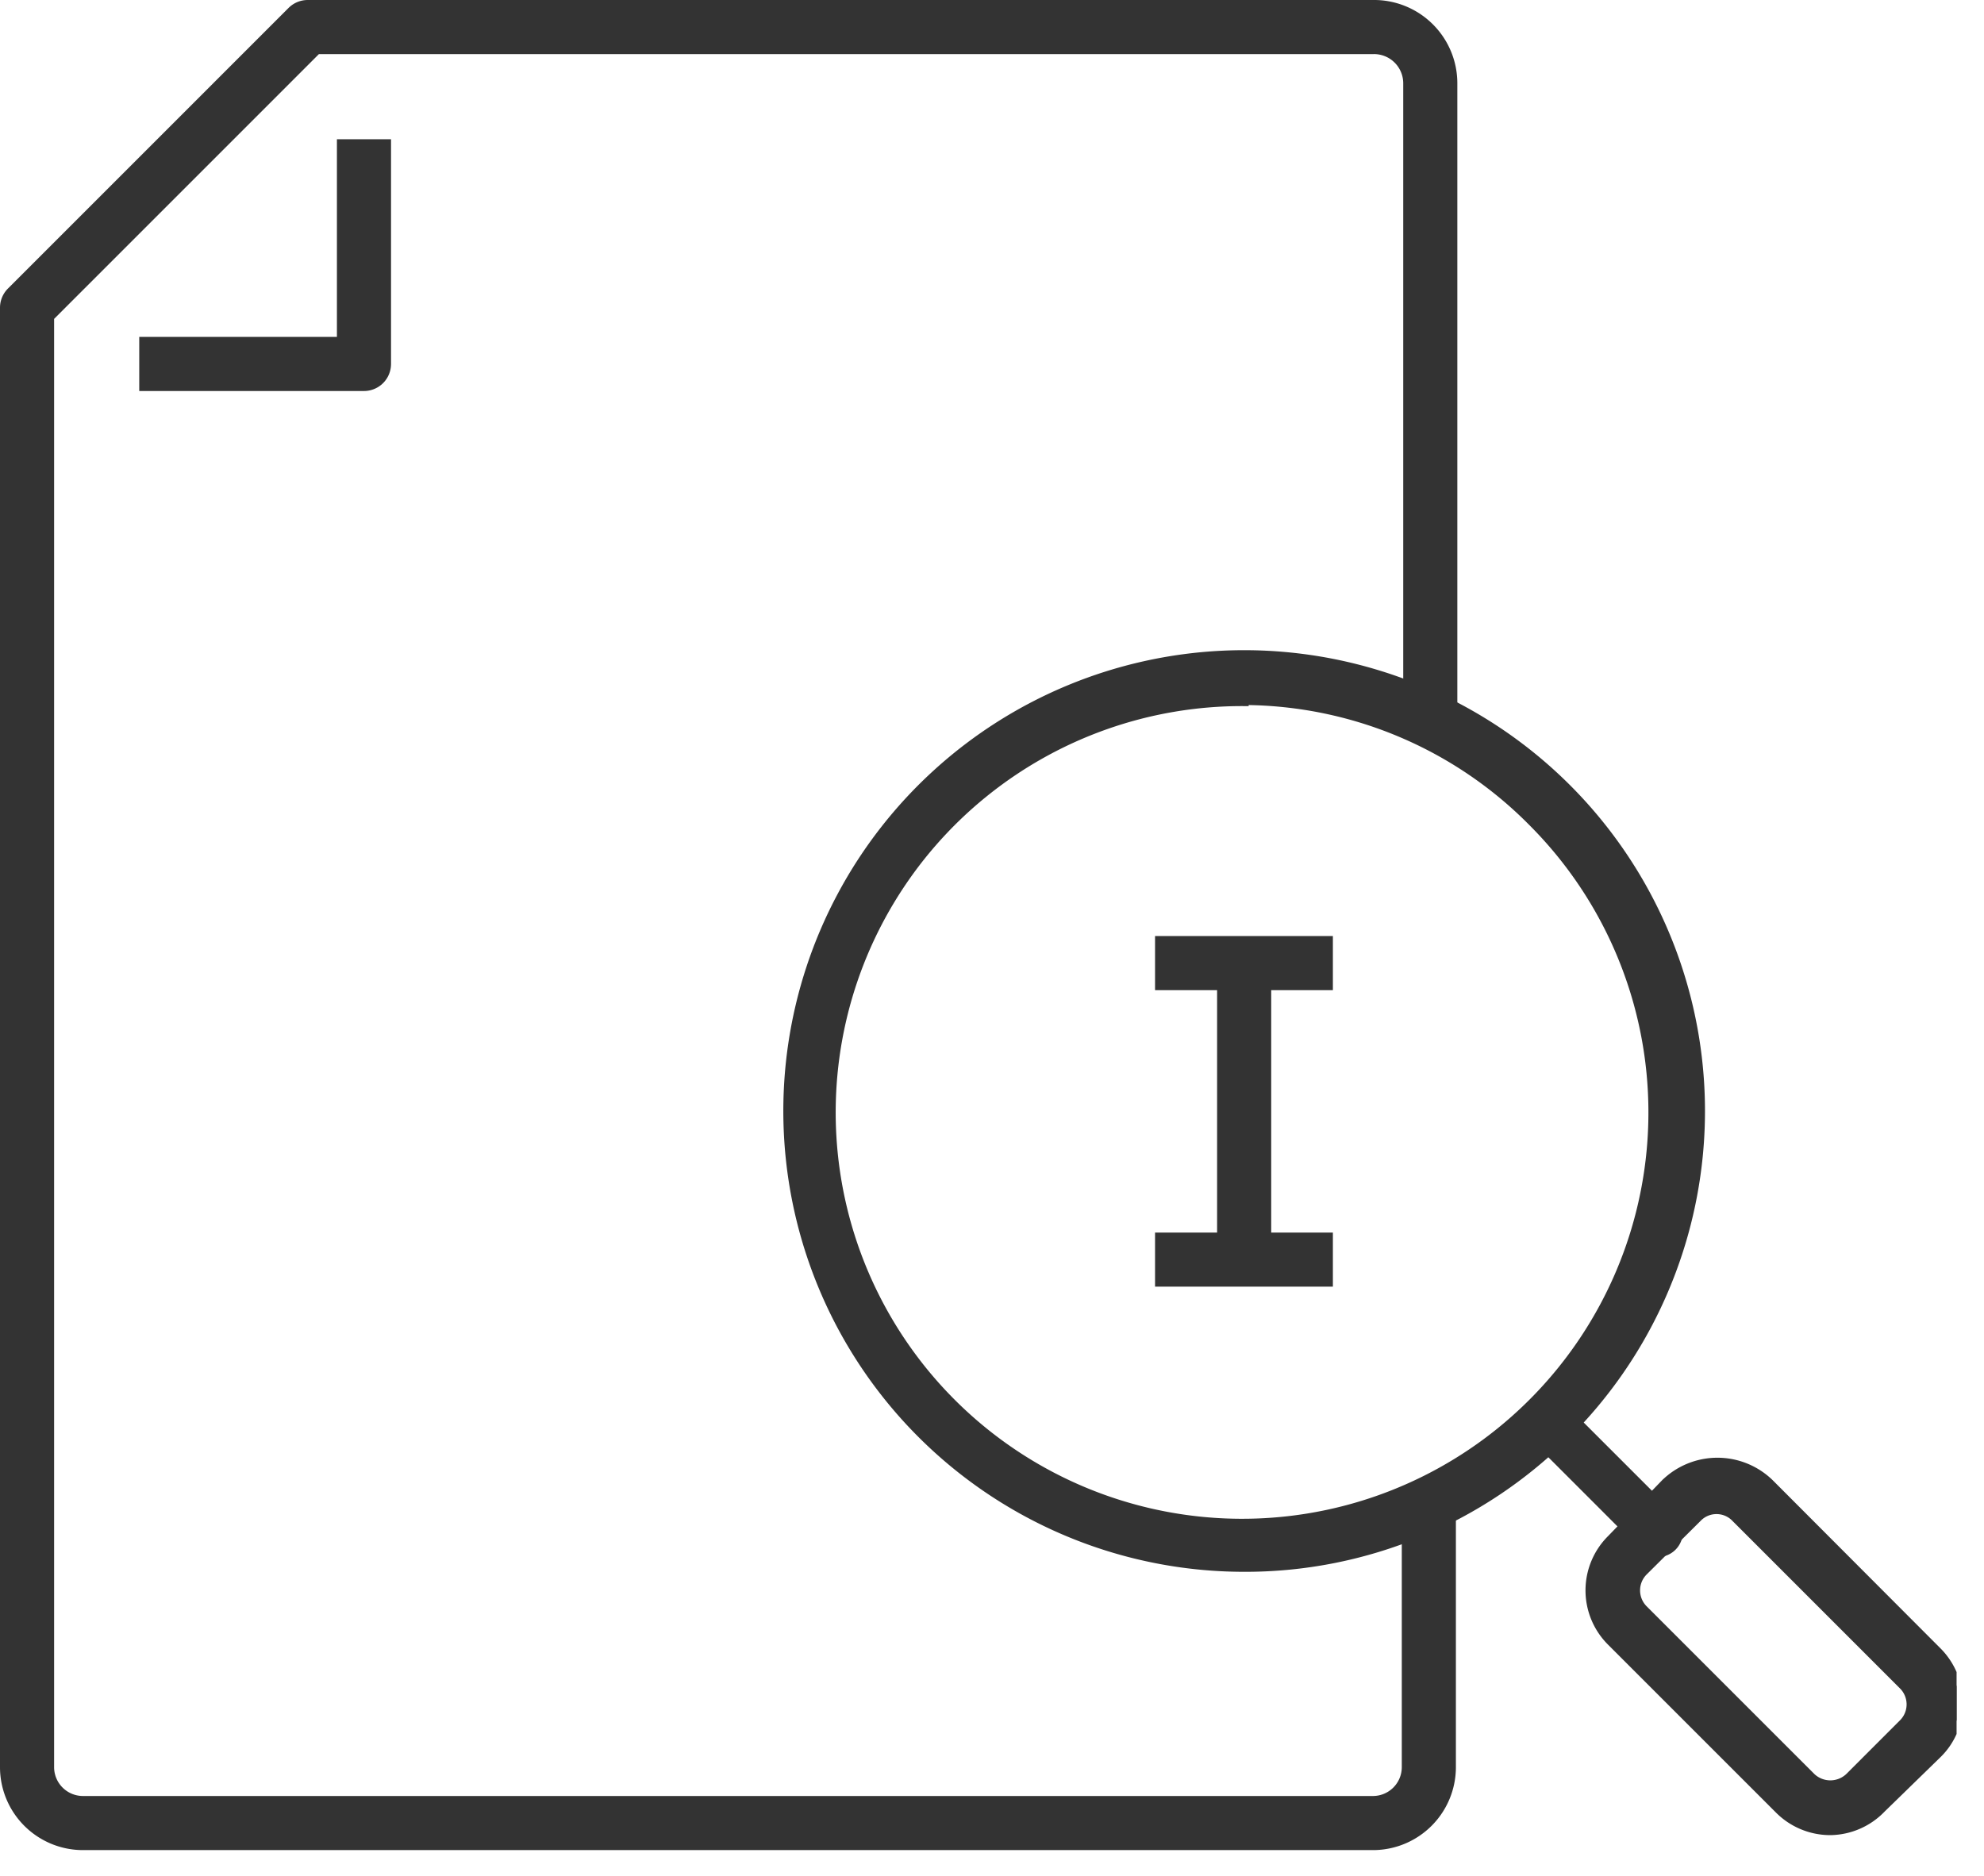
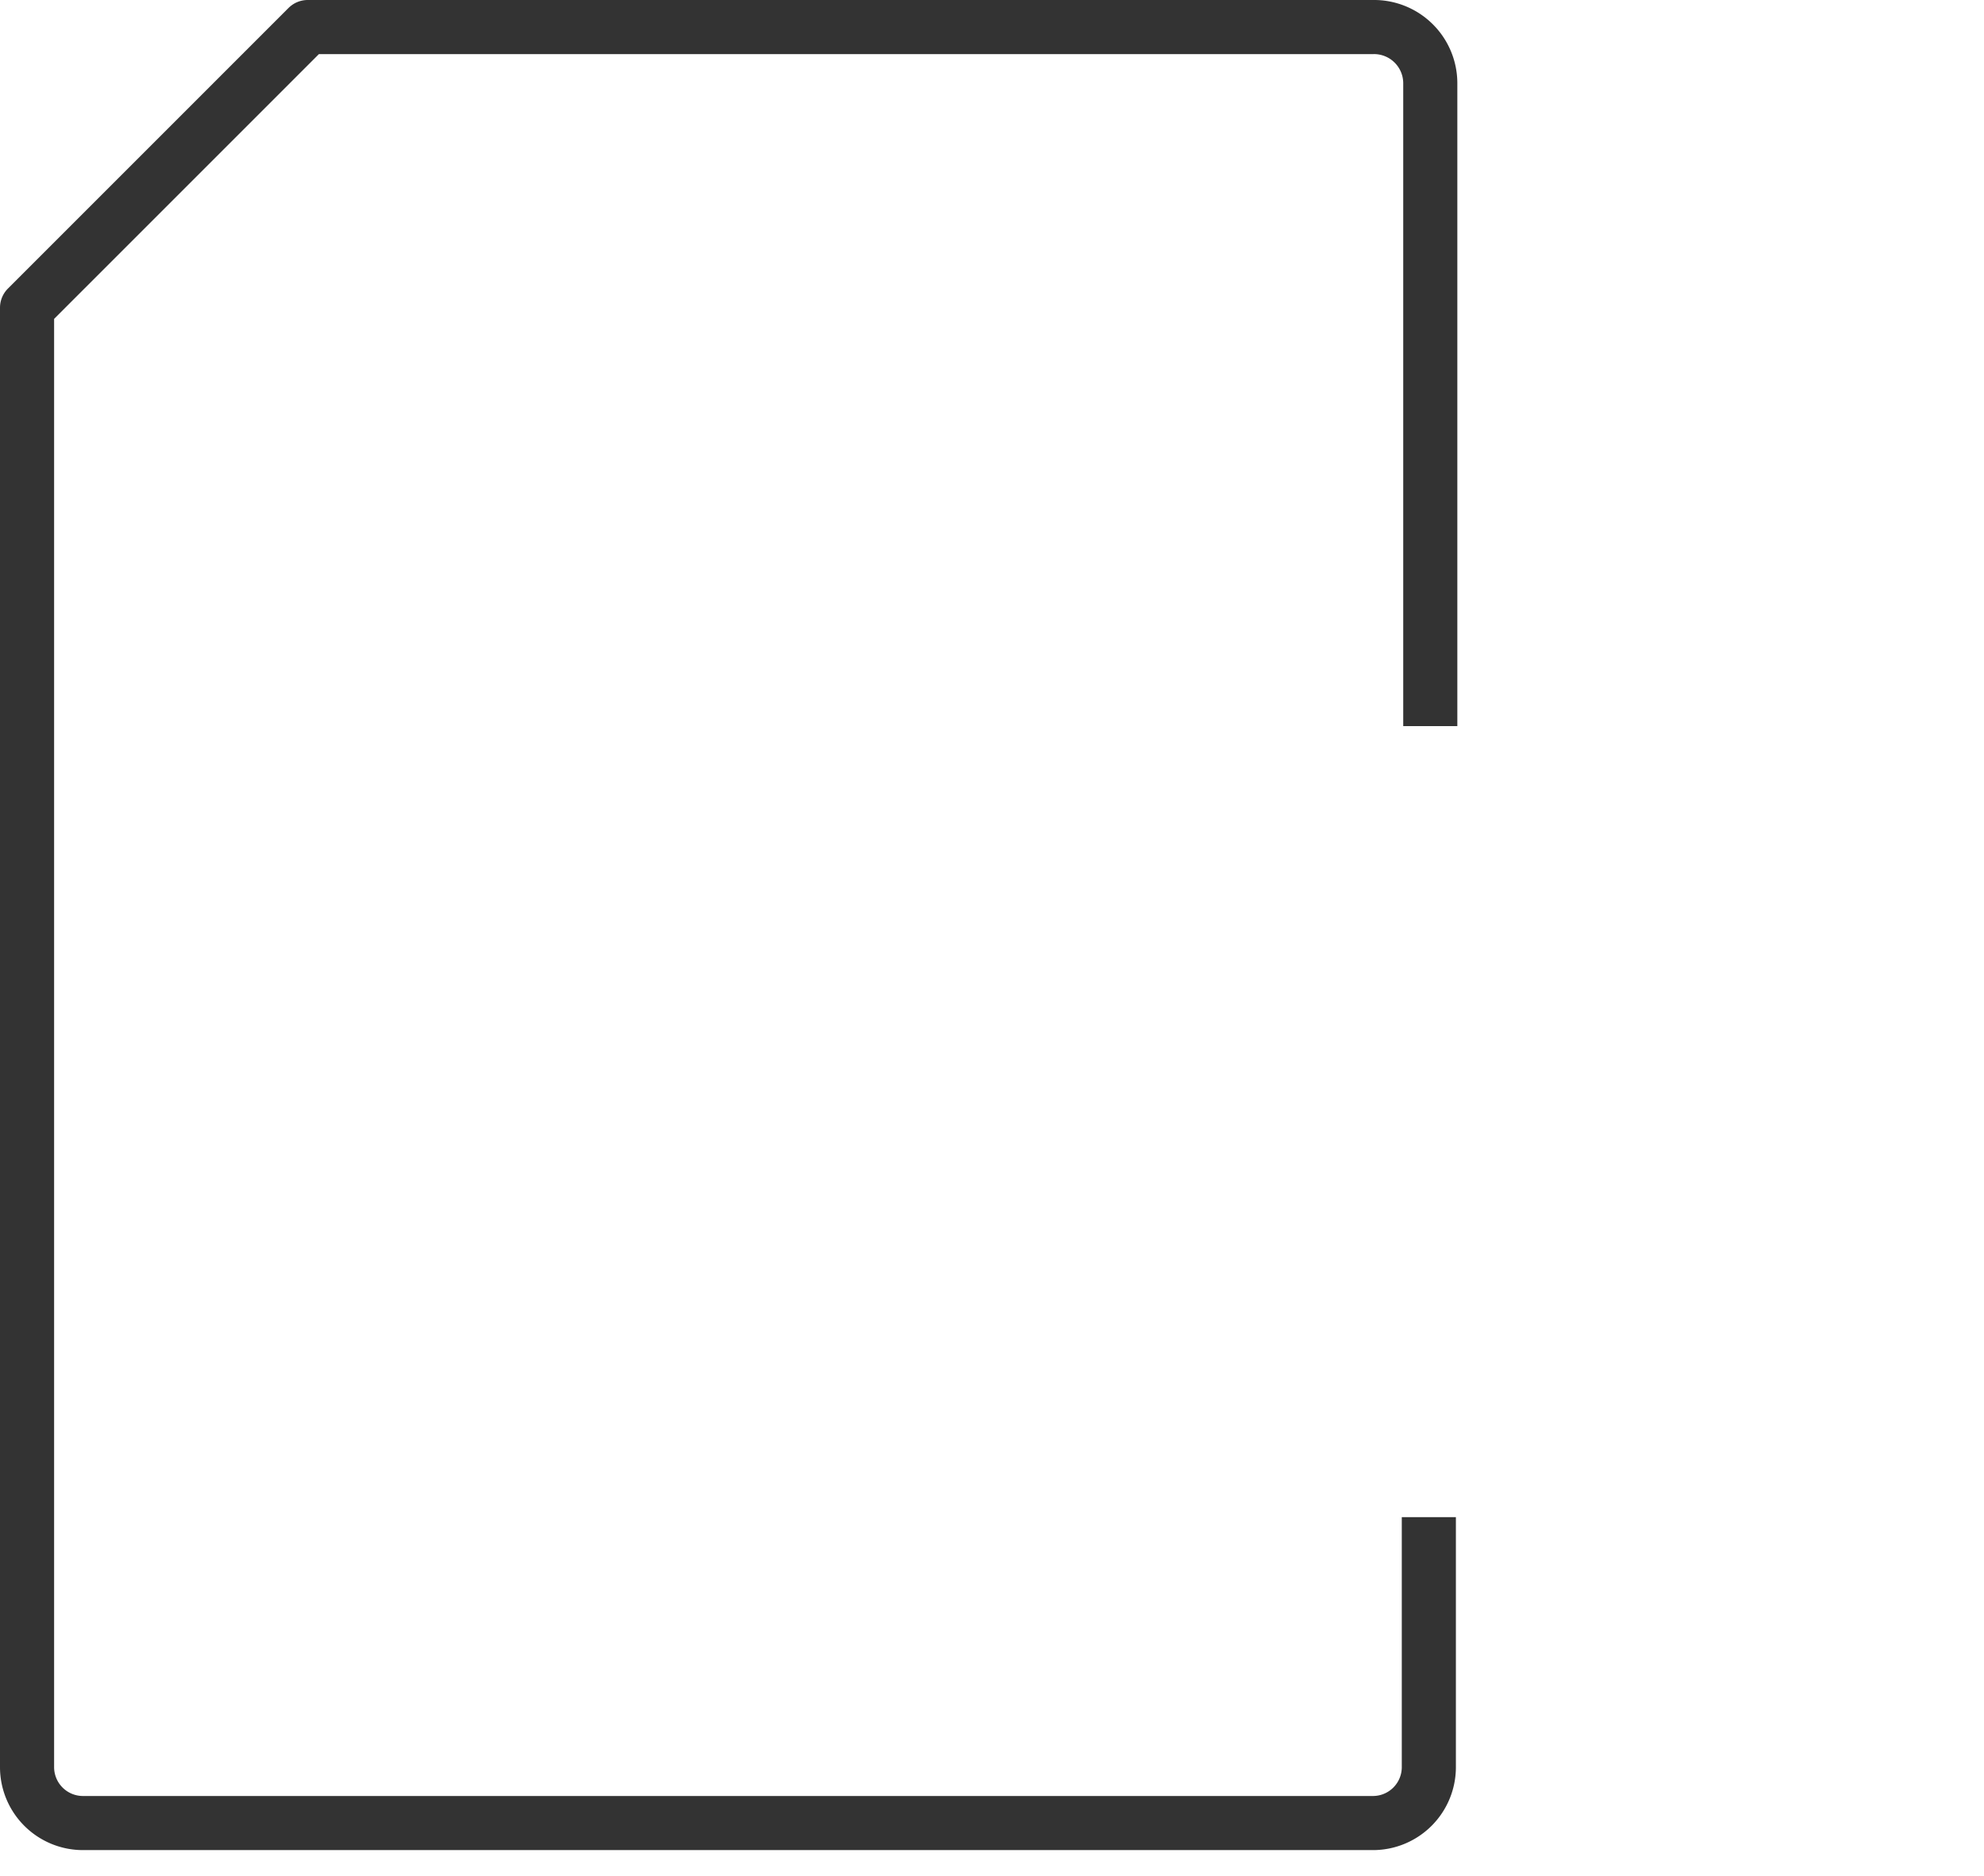
<svg xmlns="http://www.w3.org/2000/svg" width="55" height="52" fill="none">
  <g clip-path="url(#clip0_610_115)" stroke="#333">
    <path d="M39.65 20.13V2.31A1.56 1.56 0 0038.06.75H8.53L.75 8.53v40.46a1.55 1.55 0 001.56 1.55h35.75a1.55 1.55 0 001.55-1.55v-6.93" stroke-width="1.5" stroke-linejoin="round" />
-     <path d="M3.86 10.09h6.23V3.86" stroke-width="1.5" stroke-linejoin="round" />
-     <path d="M34.49 43.45a12.65 12.65 0 118.94-3.7 12.568 12.568 0 01-8.94 3.7v0zm0-24a11.39 11.39 0 108 3.34 11.32 11.32 0 00-8-3.37v.03zm16.25 31.3a2 2 0 01-1.42-.59l-4.65-4.65a1.999 1.999 0 010-2.84l1.49-1.54a2.07 2.07 0 012.9 0l4.64 4.65a2 2 0 01.59 1.43 1.93 1.93 0 01-.59 1.42l-1.54 1.5a2.001 2.001 0 01-1.42.62zm-3.15-8.9a.73.73 0 00-.53.22l-1.5 1.49a.75.75 0 000 1.06l4.65 4.65a.77.77 0 001.06 0l1.49-1.49a.75.75 0 000-1.06l-4.65-4.65a.73.73 0 00-.52-.22v0z" fill="#333" stroke-width=".25" />
-     <path d="M45.93 43a.58.58 0 01-.4-.17l-2.78-2.78a.57.57 0 010-.8.56.56 0 01.79 0l2.79 2.79a.57.57 0 01-.4 1V43z" fill="#333" stroke-width=".25" />
-     <path d="M34.49 26.7v8.22m-2.47-8.22h4.93m-4.93 8.22h4.93" stroke-width="1.5" stroke-linejoin="round" />
  </g>
  <defs>
    <clipPath id="clip0_610_115">
      <path fill="#fff" d="M0 0h54.24v51.29H0z" />
    </clipPath>
  </defs>
</svg>